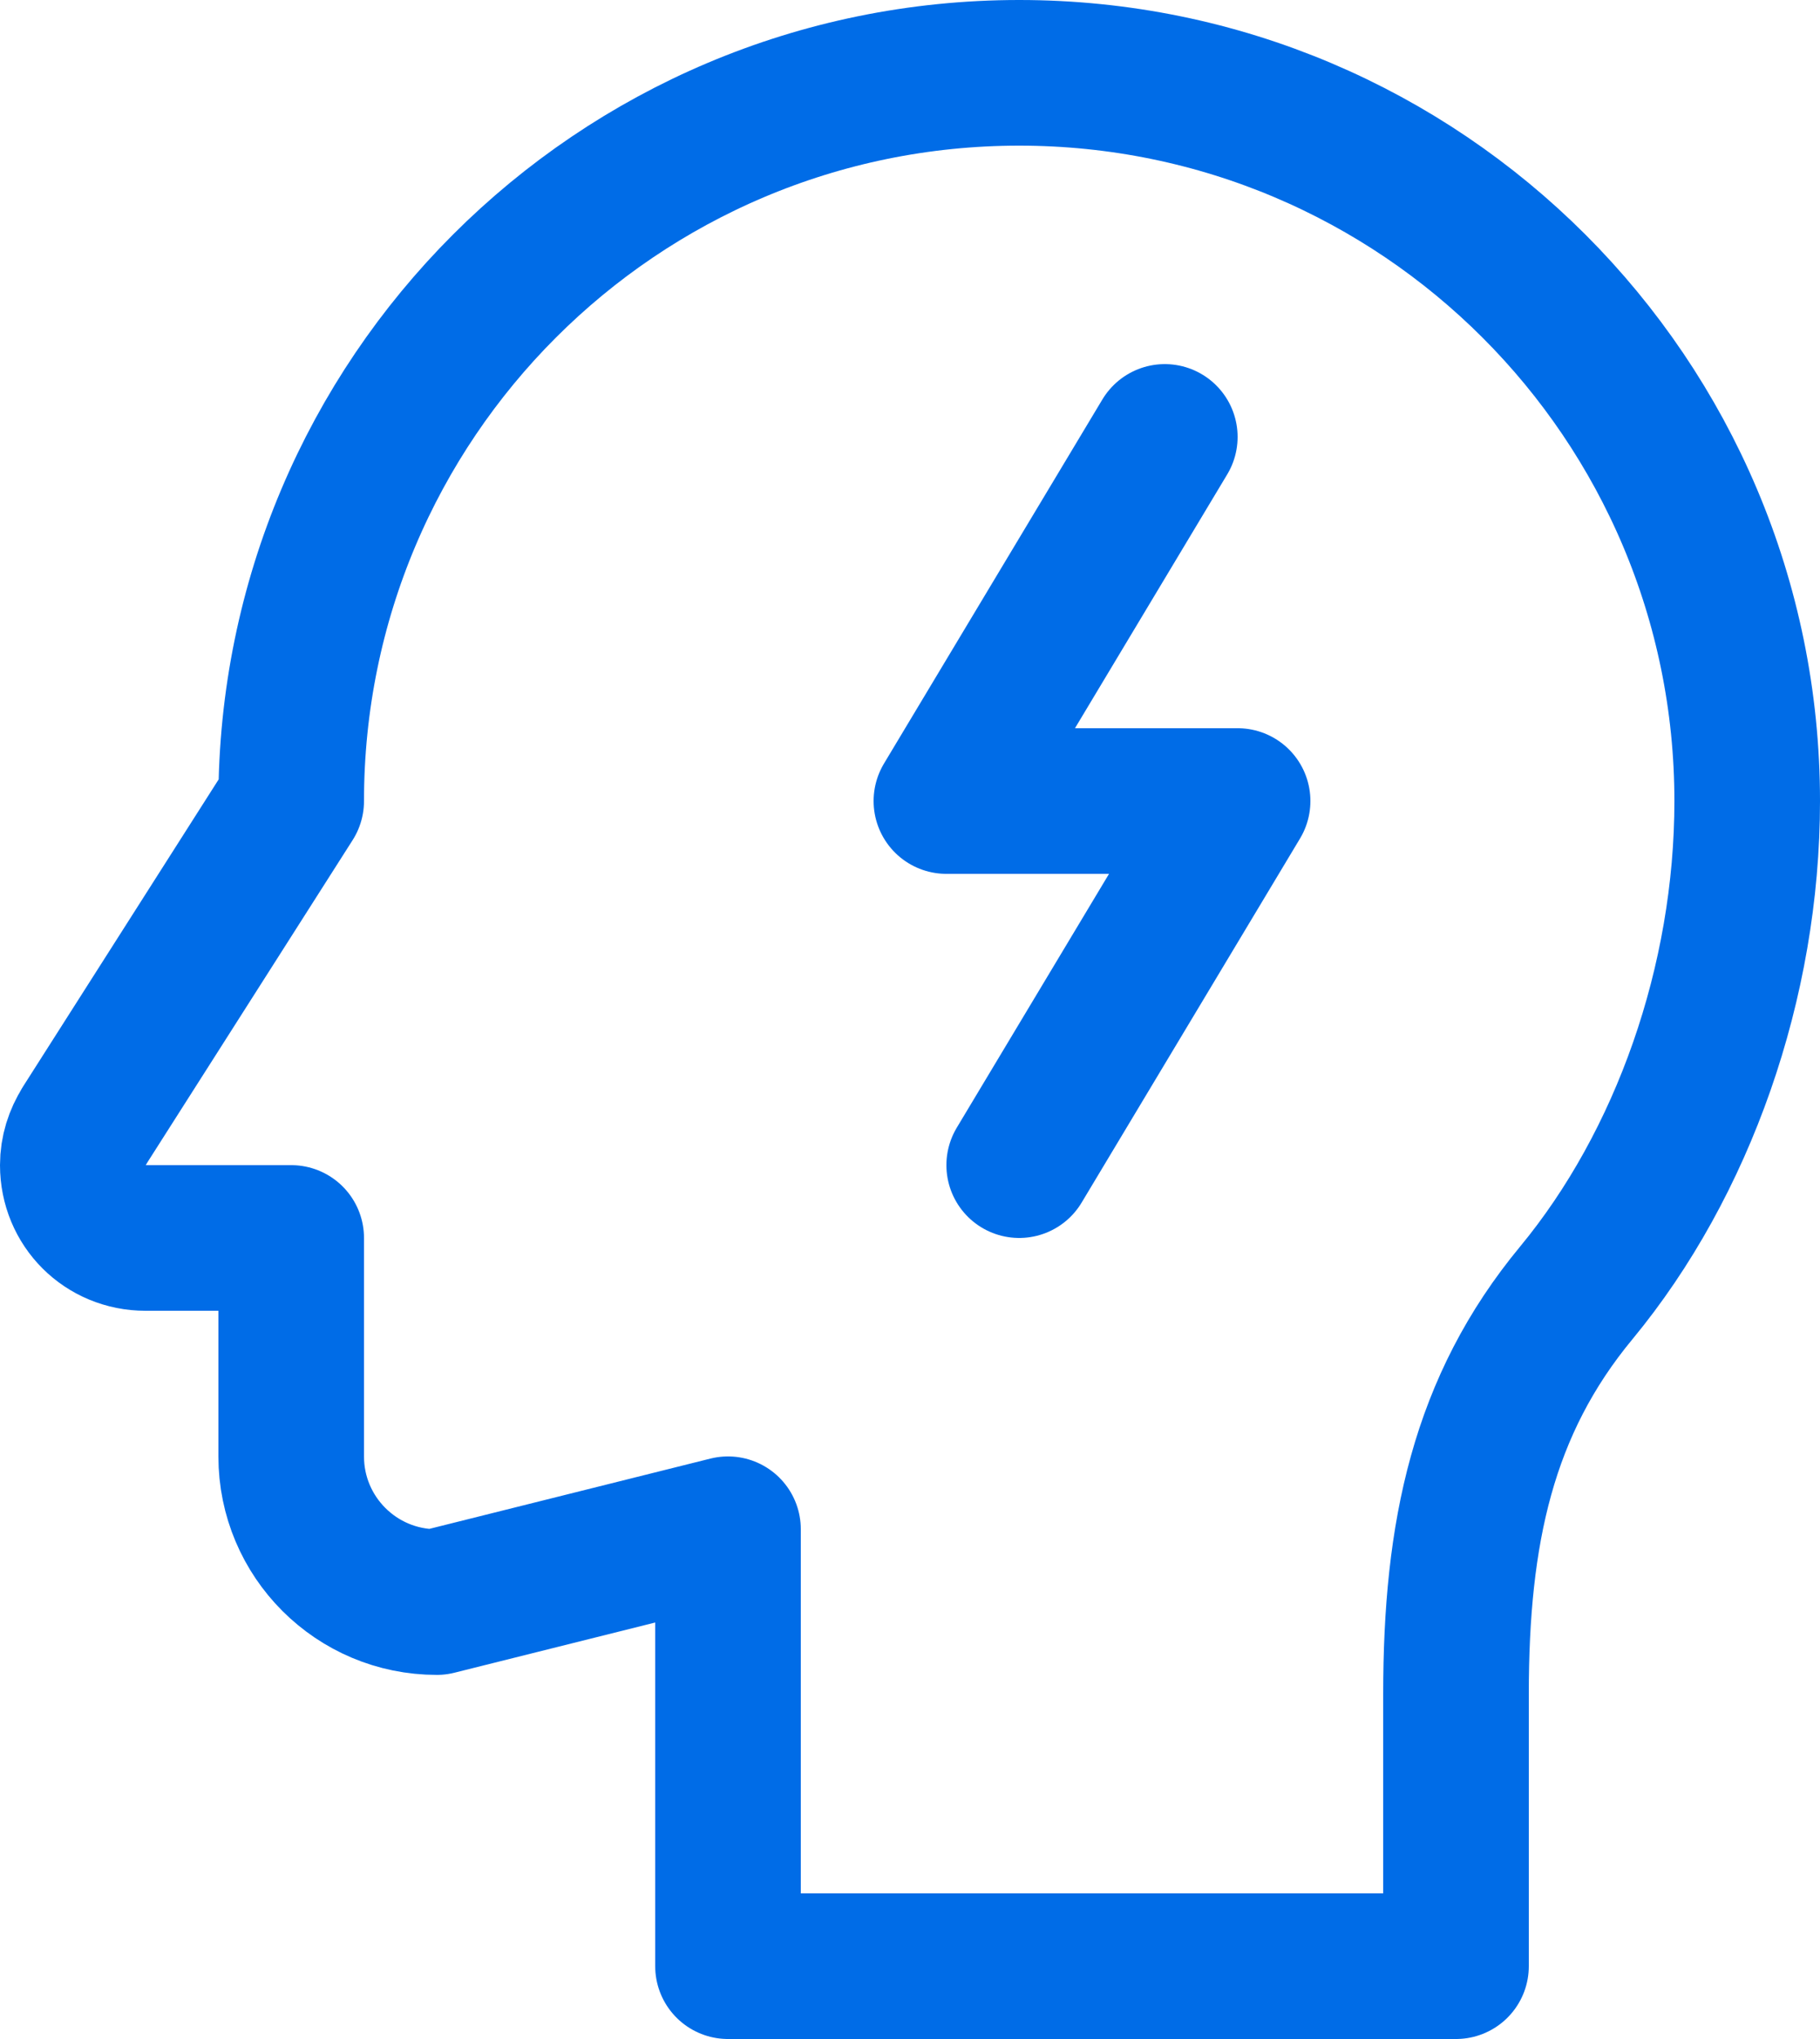
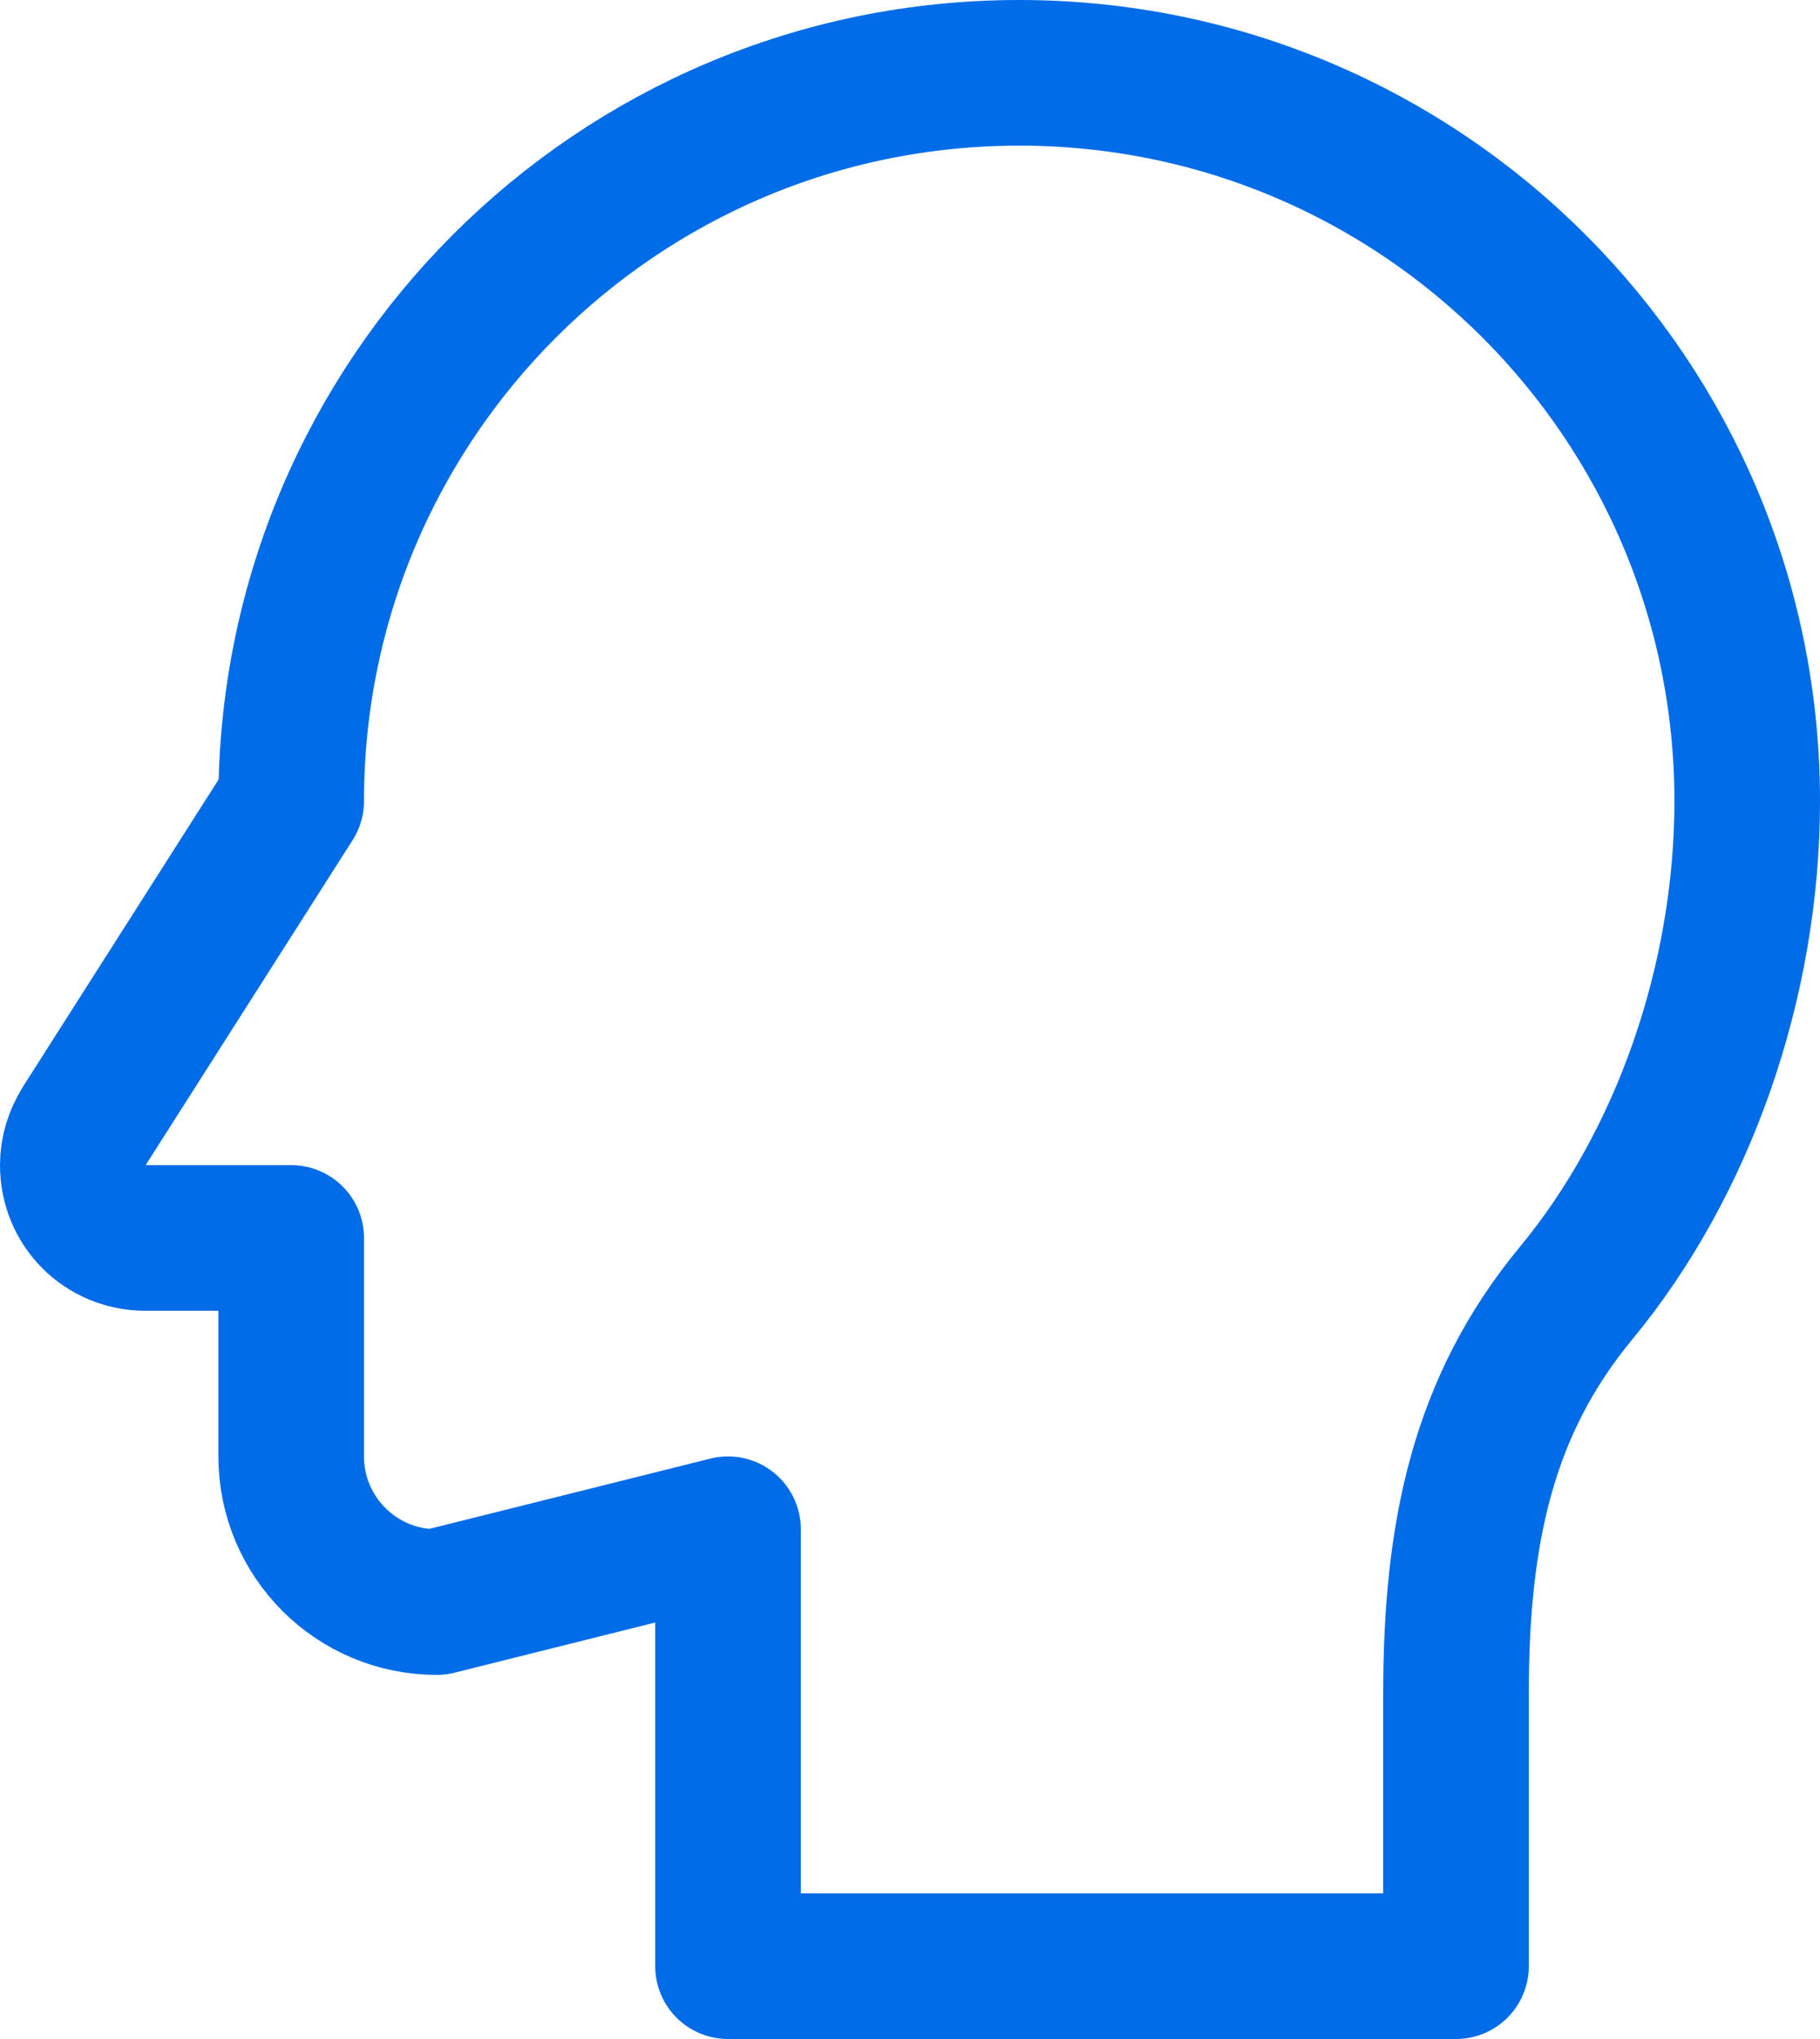
<svg xmlns="http://www.w3.org/2000/svg" width="25px" height="28px" viewBox="0 0 25 28" version="1.1">
  <title>Group 7</title>
  <desc>Created with Sketch.</desc>
  <g id="07.-Landing-pages" stroke="none" stroke-width="1" fill="none" fill-rule="evenodd" stroke-linecap="round" stroke-linejoin="round">
    <g id="Exit-intent-no-shadow" transform="translate(-1019, -1145)" stroke="#006CE7" stroke-width="2">
      <g id="Group-7" transform="translate(1020, 1146)">
-         <polyline id="Path" points="15 5 12 10 16 10 13 15" />
        <path d="M23,10 C23,4.477 18.523,4.4408921e-16 13,0 C7.477,-4.4408921e-16 3,4.477 3,10 L0.16,14.458 L0.16,14.46 C0.06,14.62 0,14.8 0,15 C0,15.56 0.44,16 1,16 L3,16 L3,19 C3,20.105 3.895,21 5,21 L9,20 L9,26 L19,26 L19,22.262 C19,20.05 19.368,18.304 20.654,16.752 C22.118,14.98 23,12.488 23,10 Z" id="Path" />
      </g>
    </g>
  </g>
</svg>